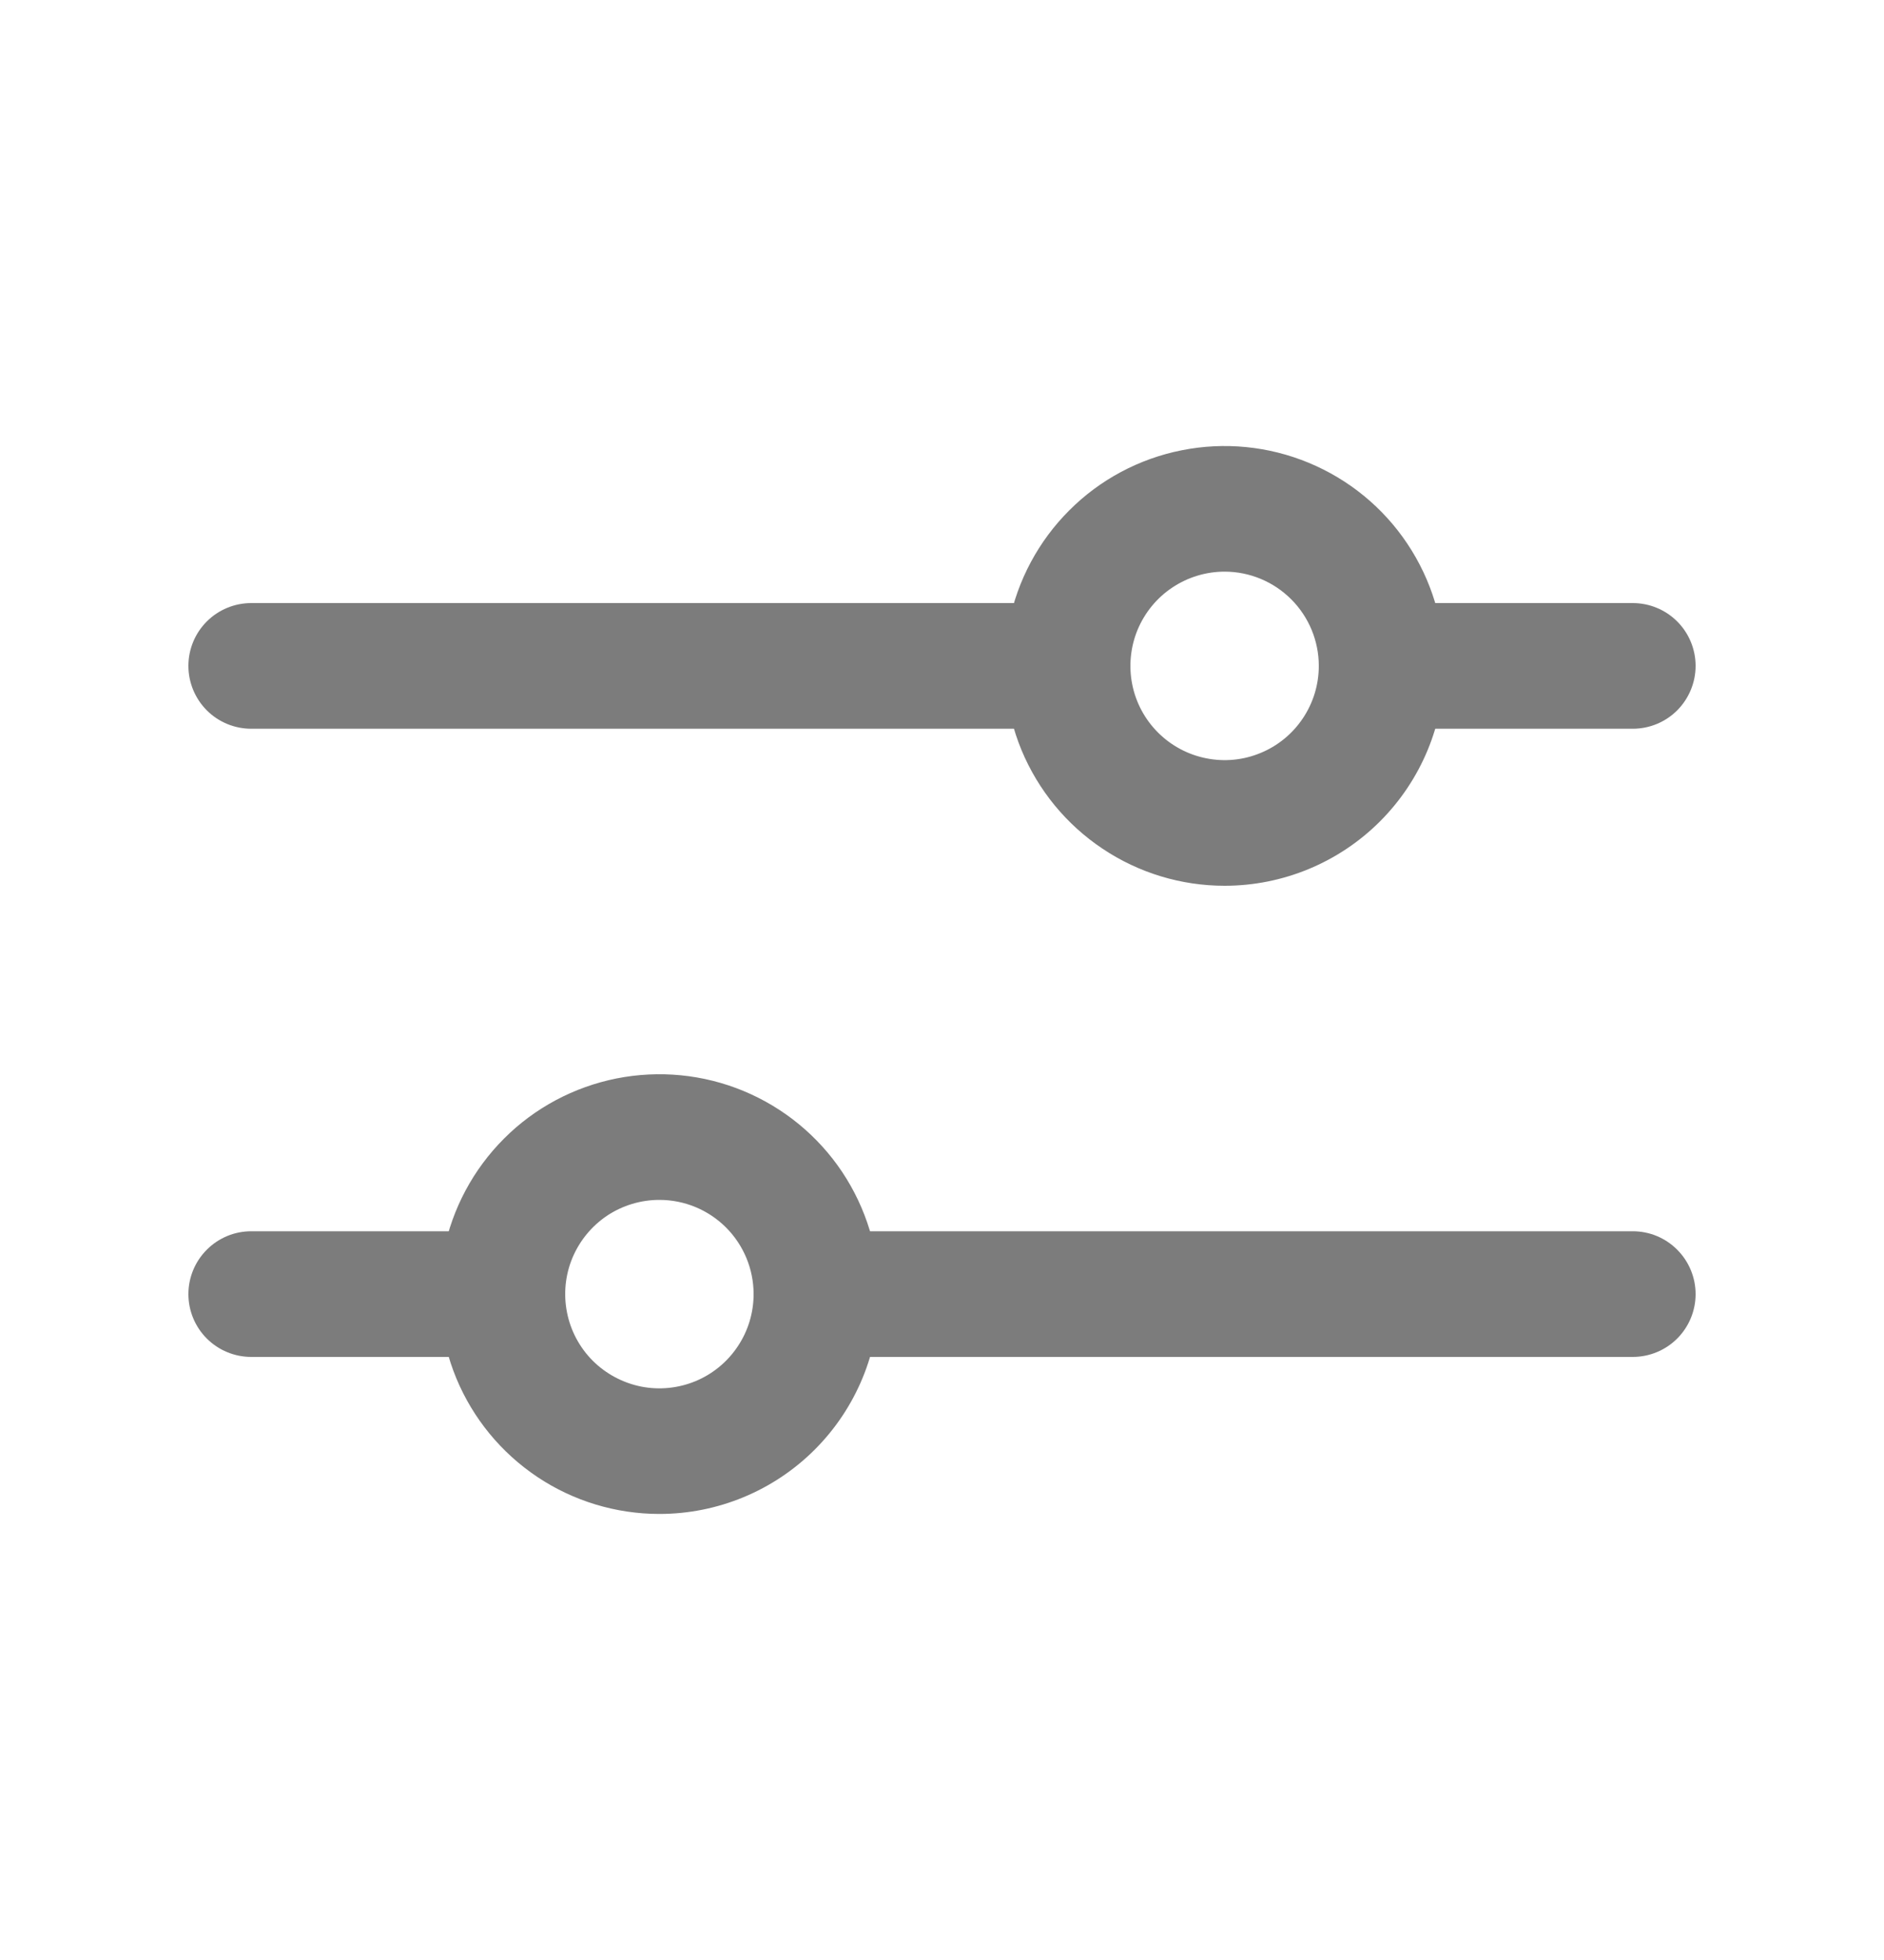
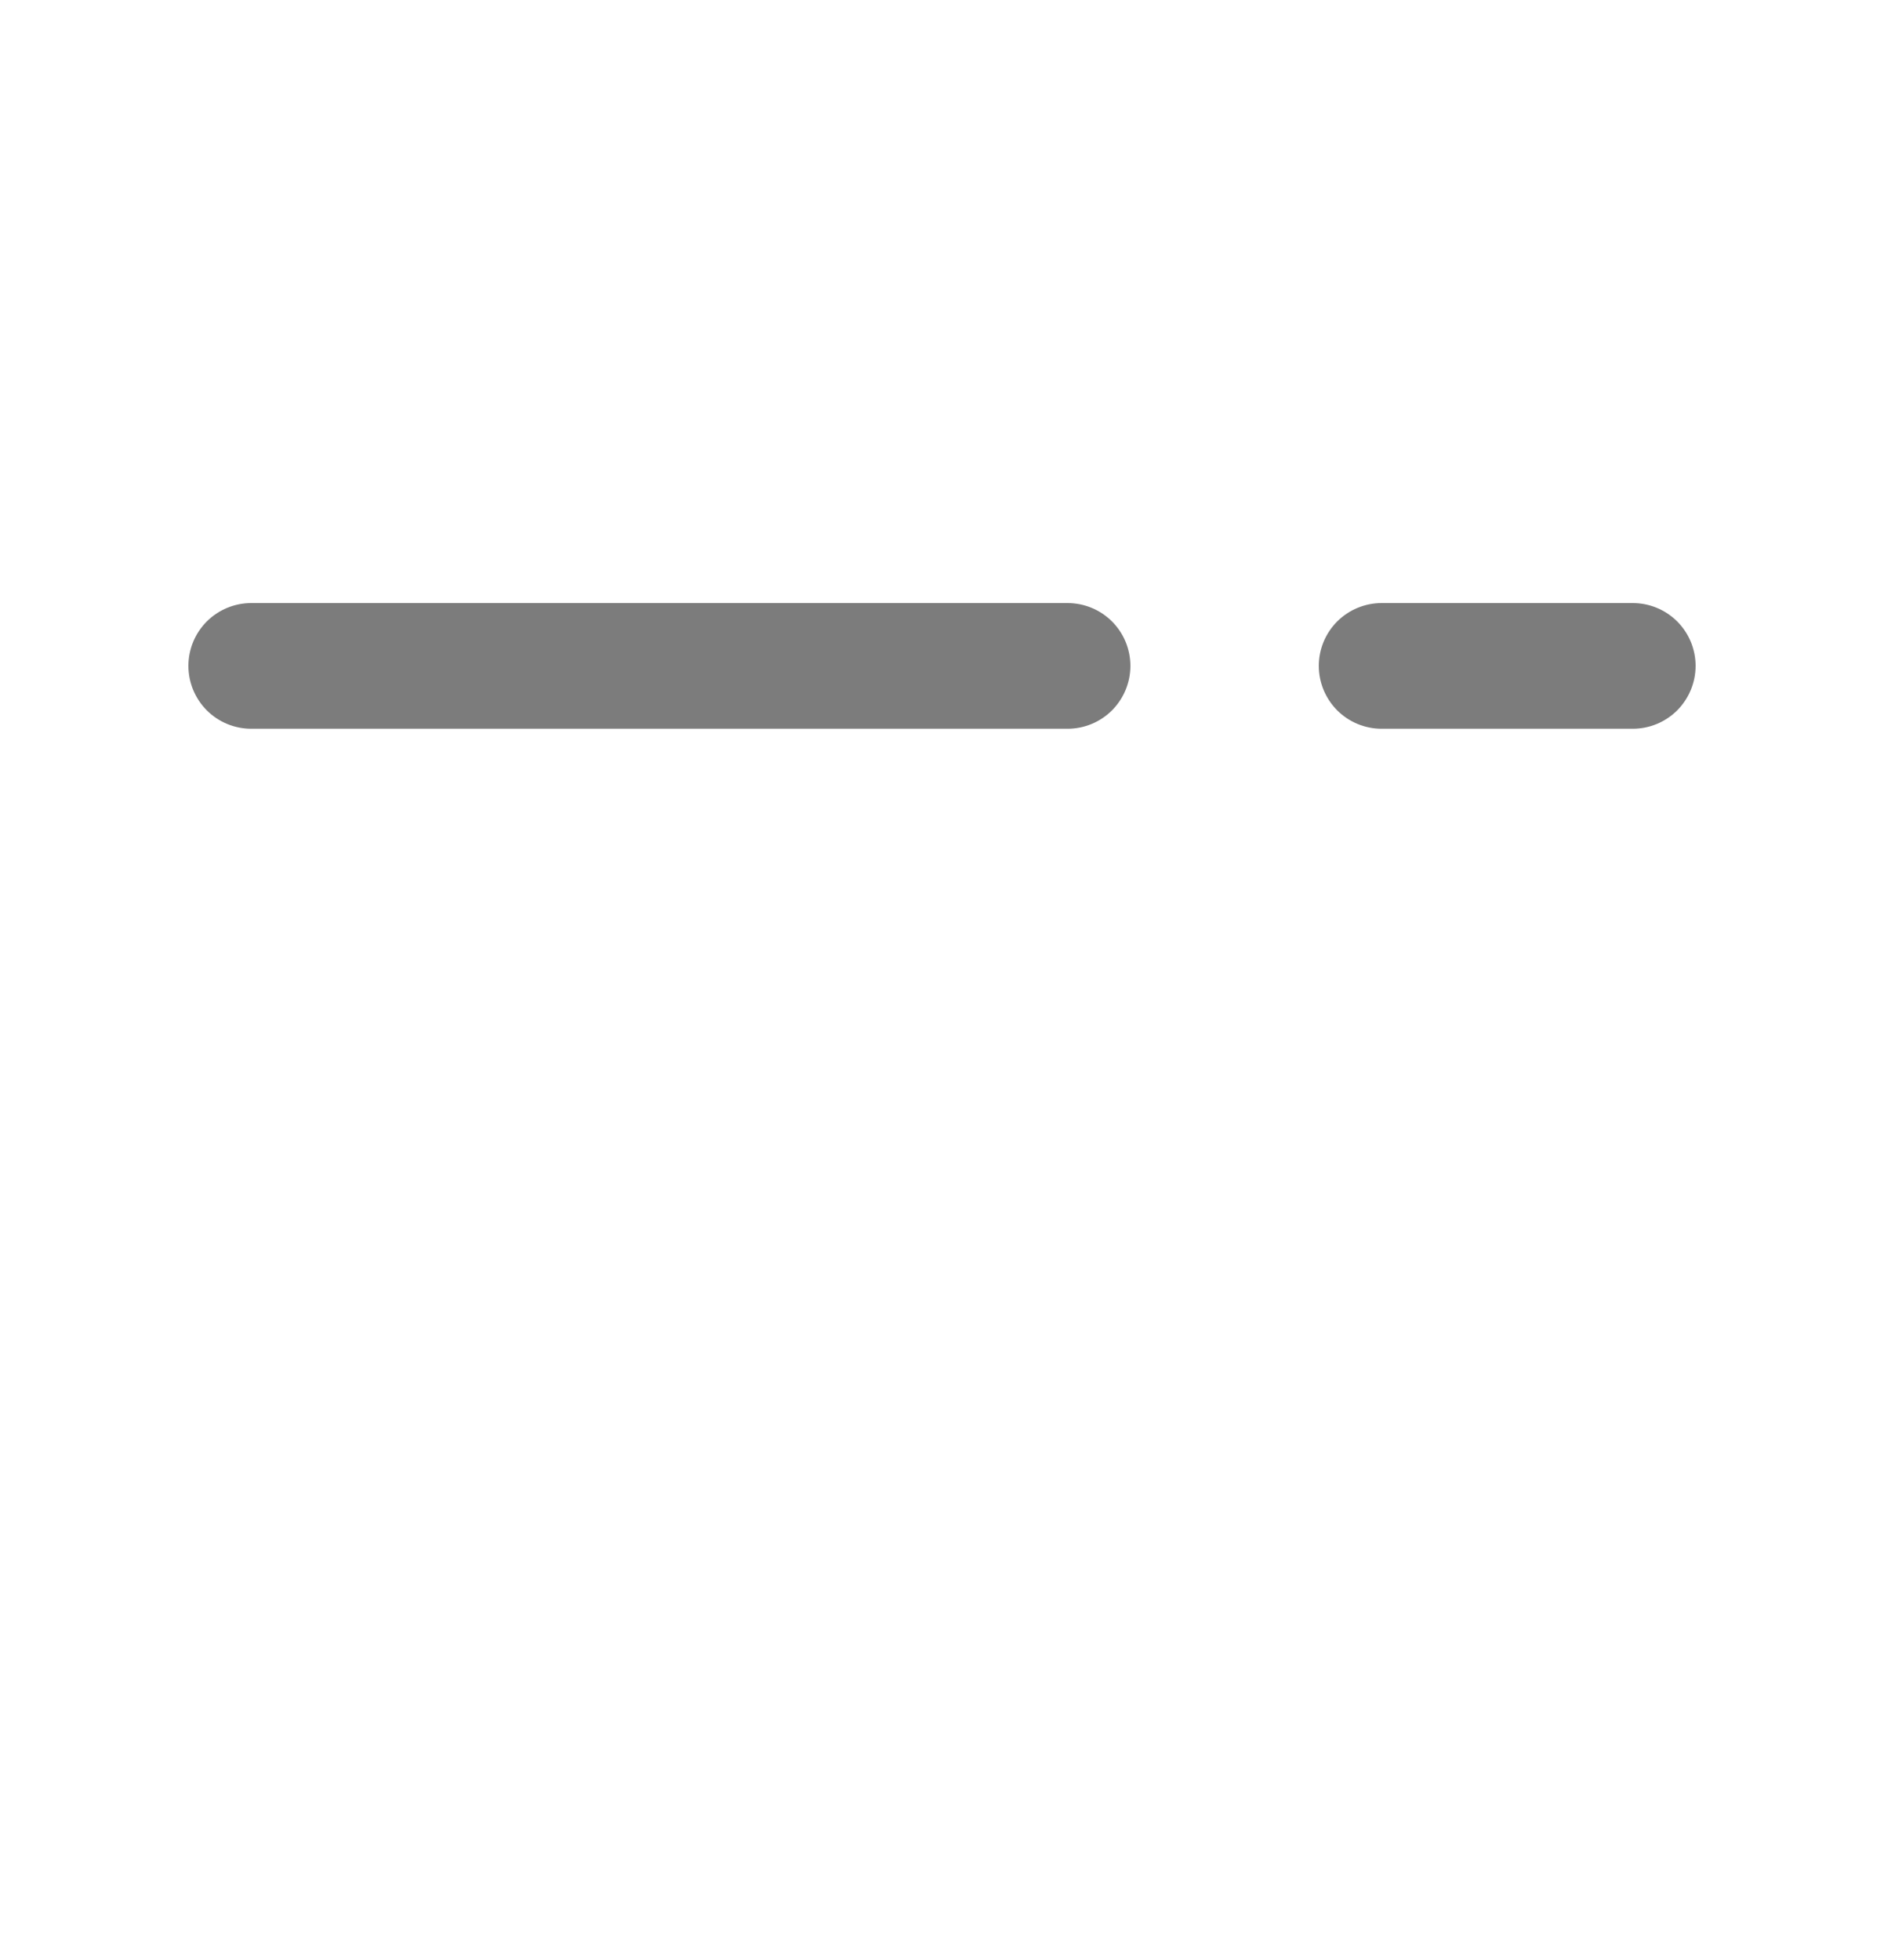
<svg xmlns="http://www.w3.org/2000/svg" width="25" height="26" viewBox="0 0 25 26" fill="none">
  <g id="Filter">
    <path id="Vector" d="M14.167 9.667H3.333C3.112 9.667 2.9 9.579 2.744 9.423C2.588 9.266 2.5 9.054 2.5 8.833C2.5 8.612 2.588 8.4 2.744 8.244C2.9 8.088 3.112 8 3.333 8H14.167C14.388 8 14.6 8.088 14.756 8.244C14.912 8.4 15 8.612 15 8.833C15 9.054 14.912 9.266 14.756 9.423C14.6 9.579 14.388 9.667 14.167 9.667ZM21.667 9.667H18.333C18.112 9.667 17.9 9.579 17.744 9.423C17.588 9.266 17.5 9.054 17.5 8.833C17.5 8.612 17.588 8.4 17.744 8.244C17.9 8.088 18.112 8 18.333 8H21.667C21.888 8 22.1 8.088 22.256 8.244C22.412 8.4 22.5 8.612 22.5 8.833C22.5 9.054 22.412 9.266 22.256 9.423C22.1 9.579 21.888 9.667 21.667 9.667Z" fill="#7C7C7C" />
-     <path id="Vector_2" d="M16.25 11.75C15.673 11.75 15.109 11.579 14.63 11.258C14.15 10.938 13.776 10.482 13.555 9.95C13.335 9.417 13.277 8.83 13.389 8.264C13.502 7.699 13.78 7.179 14.188 6.771C14.595 6.363 15.115 6.085 15.681 5.973C16.247 5.86 16.833 5.918 17.366 6.139C17.899 6.36 18.355 6.733 18.675 7.213C18.996 7.693 19.167 8.257 19.167 8.833C19.167 9.607 18.859 10.349 18.312 10.896C17.765 11.443 17.023 11.75 16.25 11.75ZM16.25 7.583C16.003 7.583 15.761 7.657 15.556 7.794C15.35 7.931 15.19 8.127 15.095 8.355C15.001 8.583 14.976 8.835 15.024 9.077C15.072 9.32 15.191 9.542 15.366 9.717C15.541 9.892 15.764 10.011 16.006 10.059C16.249 10.108 16.5 10.083 16.728 9.988C16.957 9.894 17.152 9.733 17.289 9.528C17.427 9.322 17.5 9.081 17.5 8.833C17.5 8.502 17.368 8.184 17.134 7.95C16.899 7.715 16.581 7.583 16.25 7.583ZM21.667 18H10.833C10.612 18 10.4 17.912 10.244 17.756C10.088 17.6 10 17.388 10 17.167C10 16.946 10.088 16.734 10.244 16.578C10.4 16.421 10.612 16.333 10.833 16.333H21.667C21.888 16.333 22.1 16.421 22.256 16.578C22.412 16.734 22.5 16.946 22.5 17.167C22.5 17.388 22.412 17.6 22.256 17.756C22.1 17.912 21.888 18 21.667 18ZM6.667 18H3.333C3.112 18 2.9 17.912 2.744 17.756C2.588 17.6 2.5 17.388 2.5 17.167C2.5 16.946 2.588 16.734 2.744 16.578C2.9 16.421 3.112 16.333 3.333 16.333H6.667C6.888 16.333 7.1 16.421 7.256 16.578C7.412 16.734 7.5 16.946 7.5 17.167C7.5 17.388 7.412 17.6 7.256 17.756C7.1 17.912 6.888 18 6.667 18Z" fill="#7C7C7C" />
-     <path id="Vector_3" d="M8.75 20.083C8.173 20.083 7.609 19.912 7.13 19.592C6.65 19.271 6.276 18.816 6.055 18.283C5.835 17.75 5.777 17.163 5.889 16.598C6.002 16.032 6.28 15.512 6.688 15.104C7.095 14.696 7.615 14.419 8.181 14.306C8.747 14.194 9.333 14.251 9.866 14.472C10.399 14.693 10.855 15.067 11.175 15.546C11.495 16.026 11.667 16.59 11.667 17.167C11.667 17.94 11.359 18.682 10.812 19.229C10.265 19.776 9.523 20.083 8.75 20.083ZM8.75 15.917C8.503 15.917 8.261 15.99 8.055 16.127C7.85 16.265 7.69 16.46 7.595 16.688C7.5 16.917 7.476 17.168 7.524 17.41C7.572 17.653 7.691 17.876 7.866 18.051C8.041 18.225 8.264 18.344 8.506 18.393C8.749 18.441 9 18.416 9.228 18.322C9.457 18.227 9.652 18.067 9.789 17.861C9.927 17.656 10 17.414 10 17.167C10 16.835 9.868 16.517 9.634 16.283C9.399 16.048 9.081 15.917 8.75 15.917Z" fill="#7C7C7C" />
  </g>
</svg>